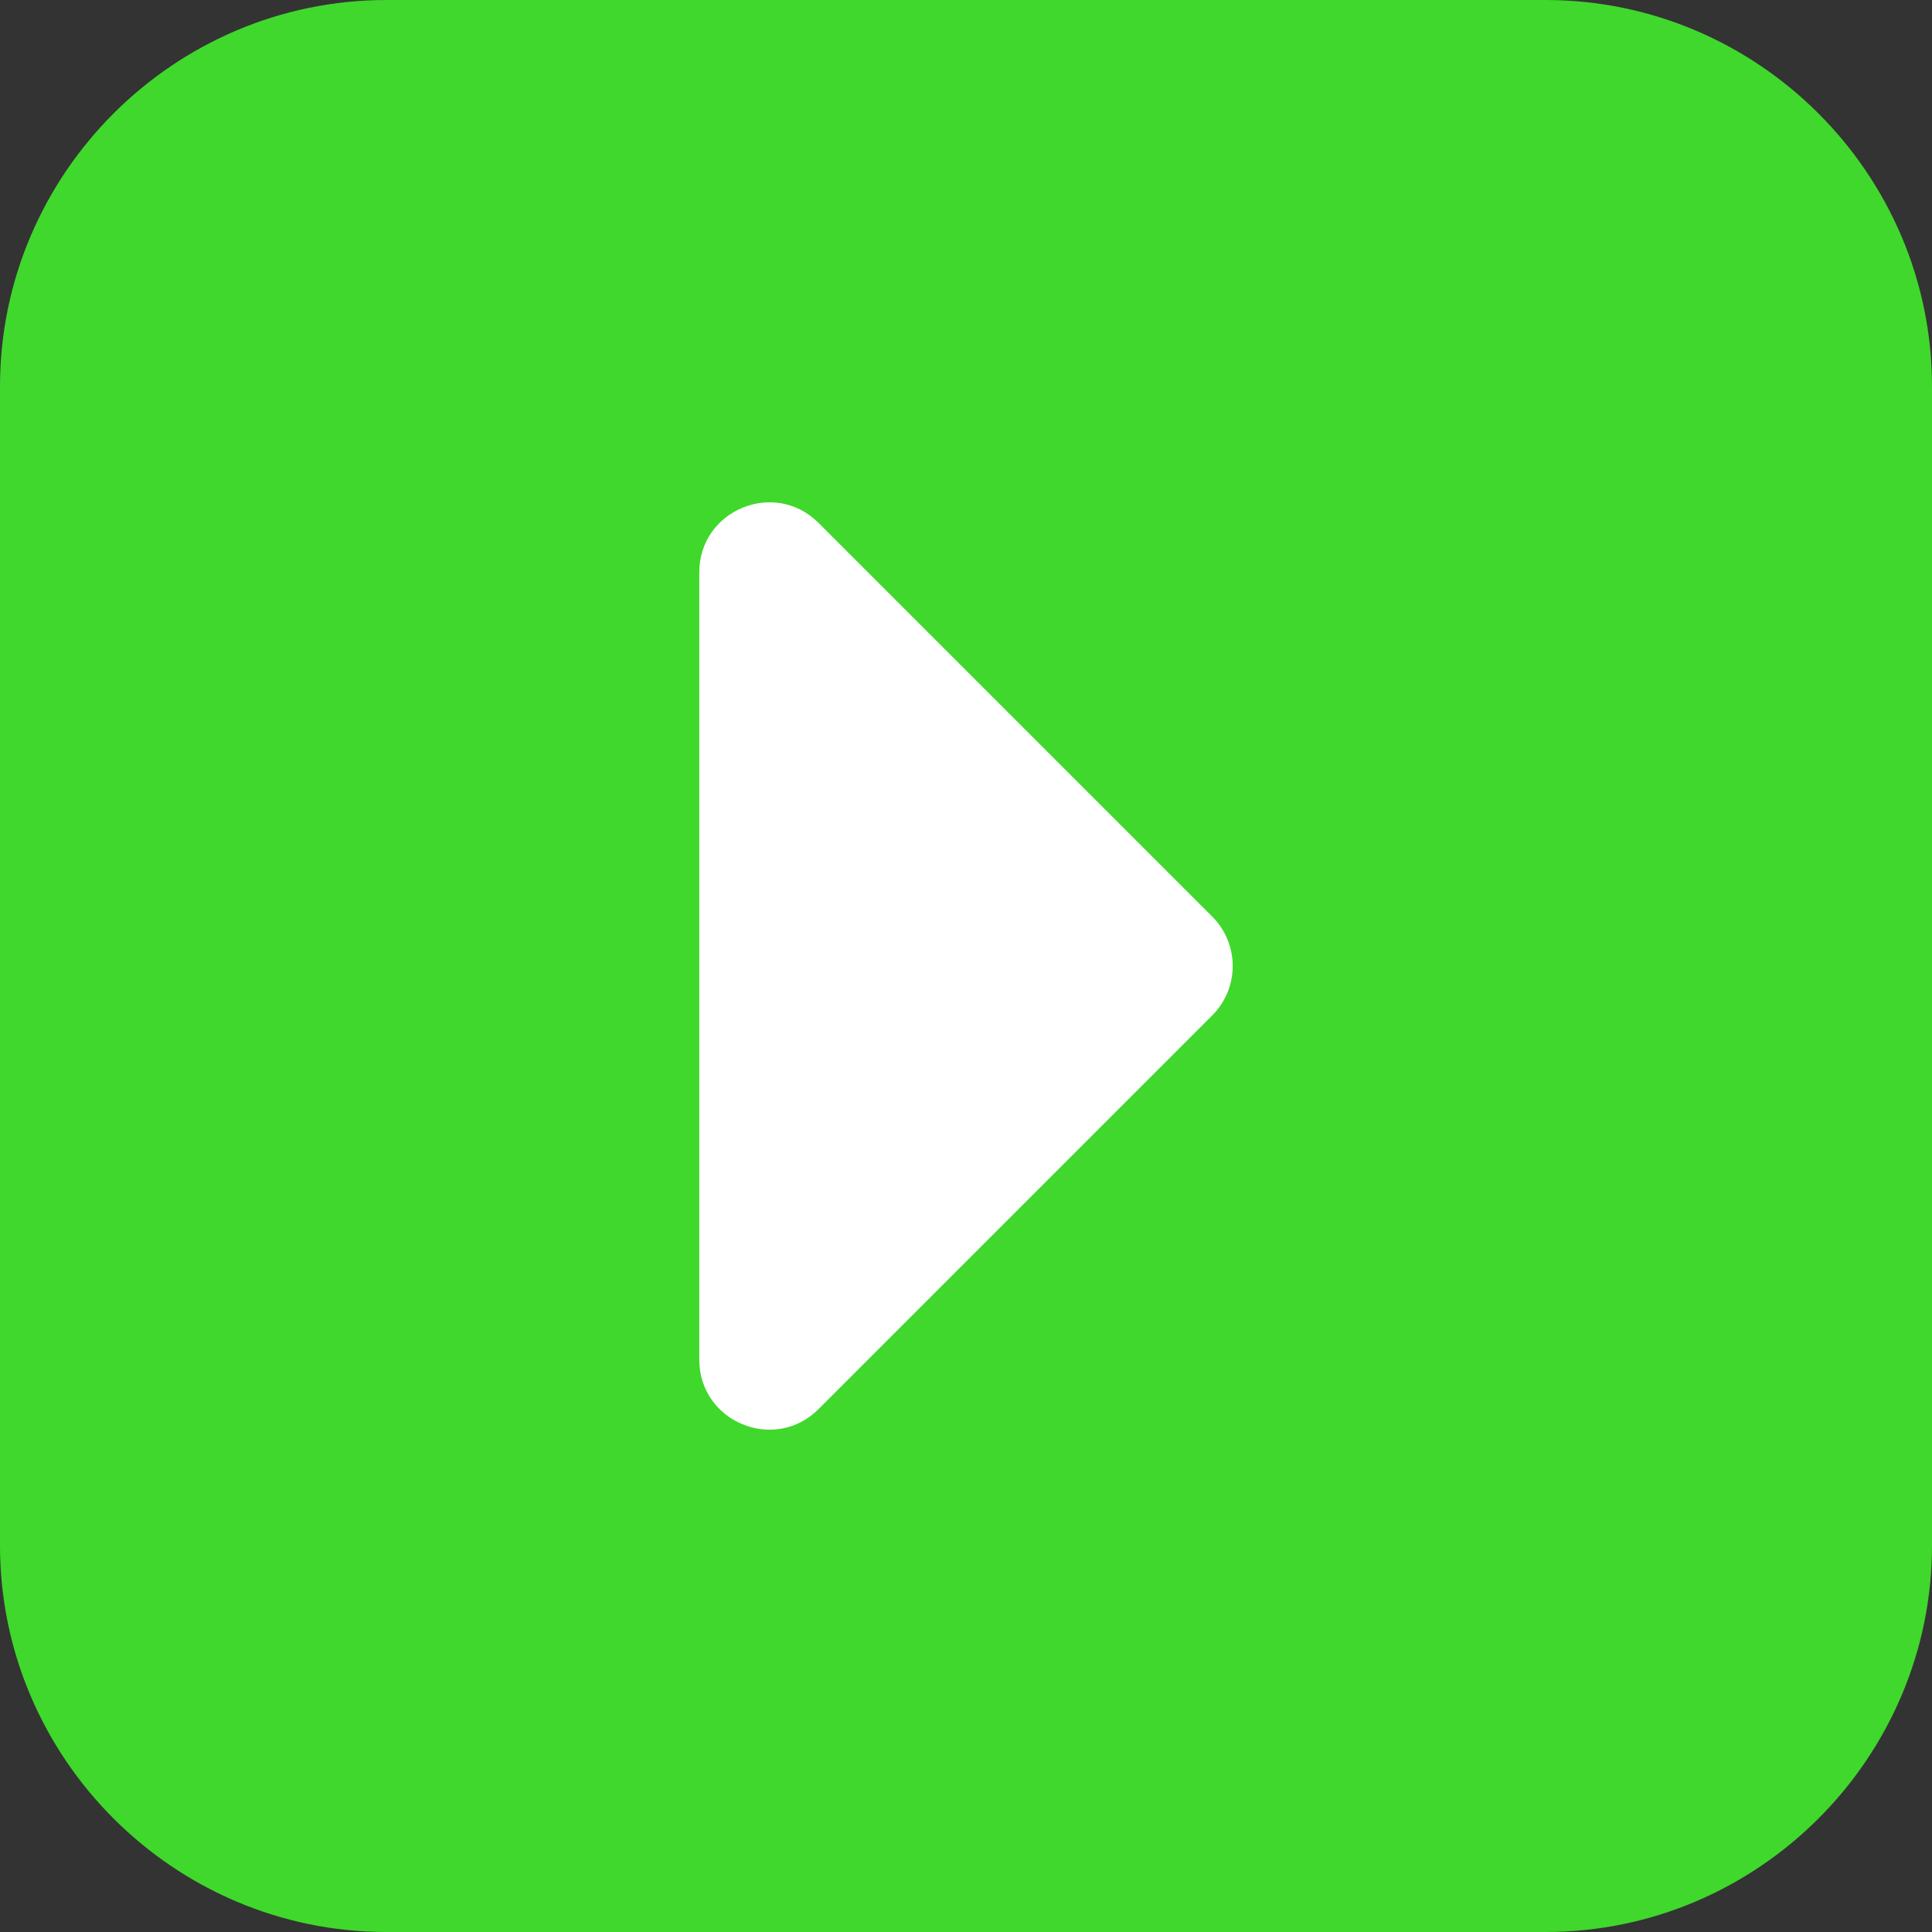
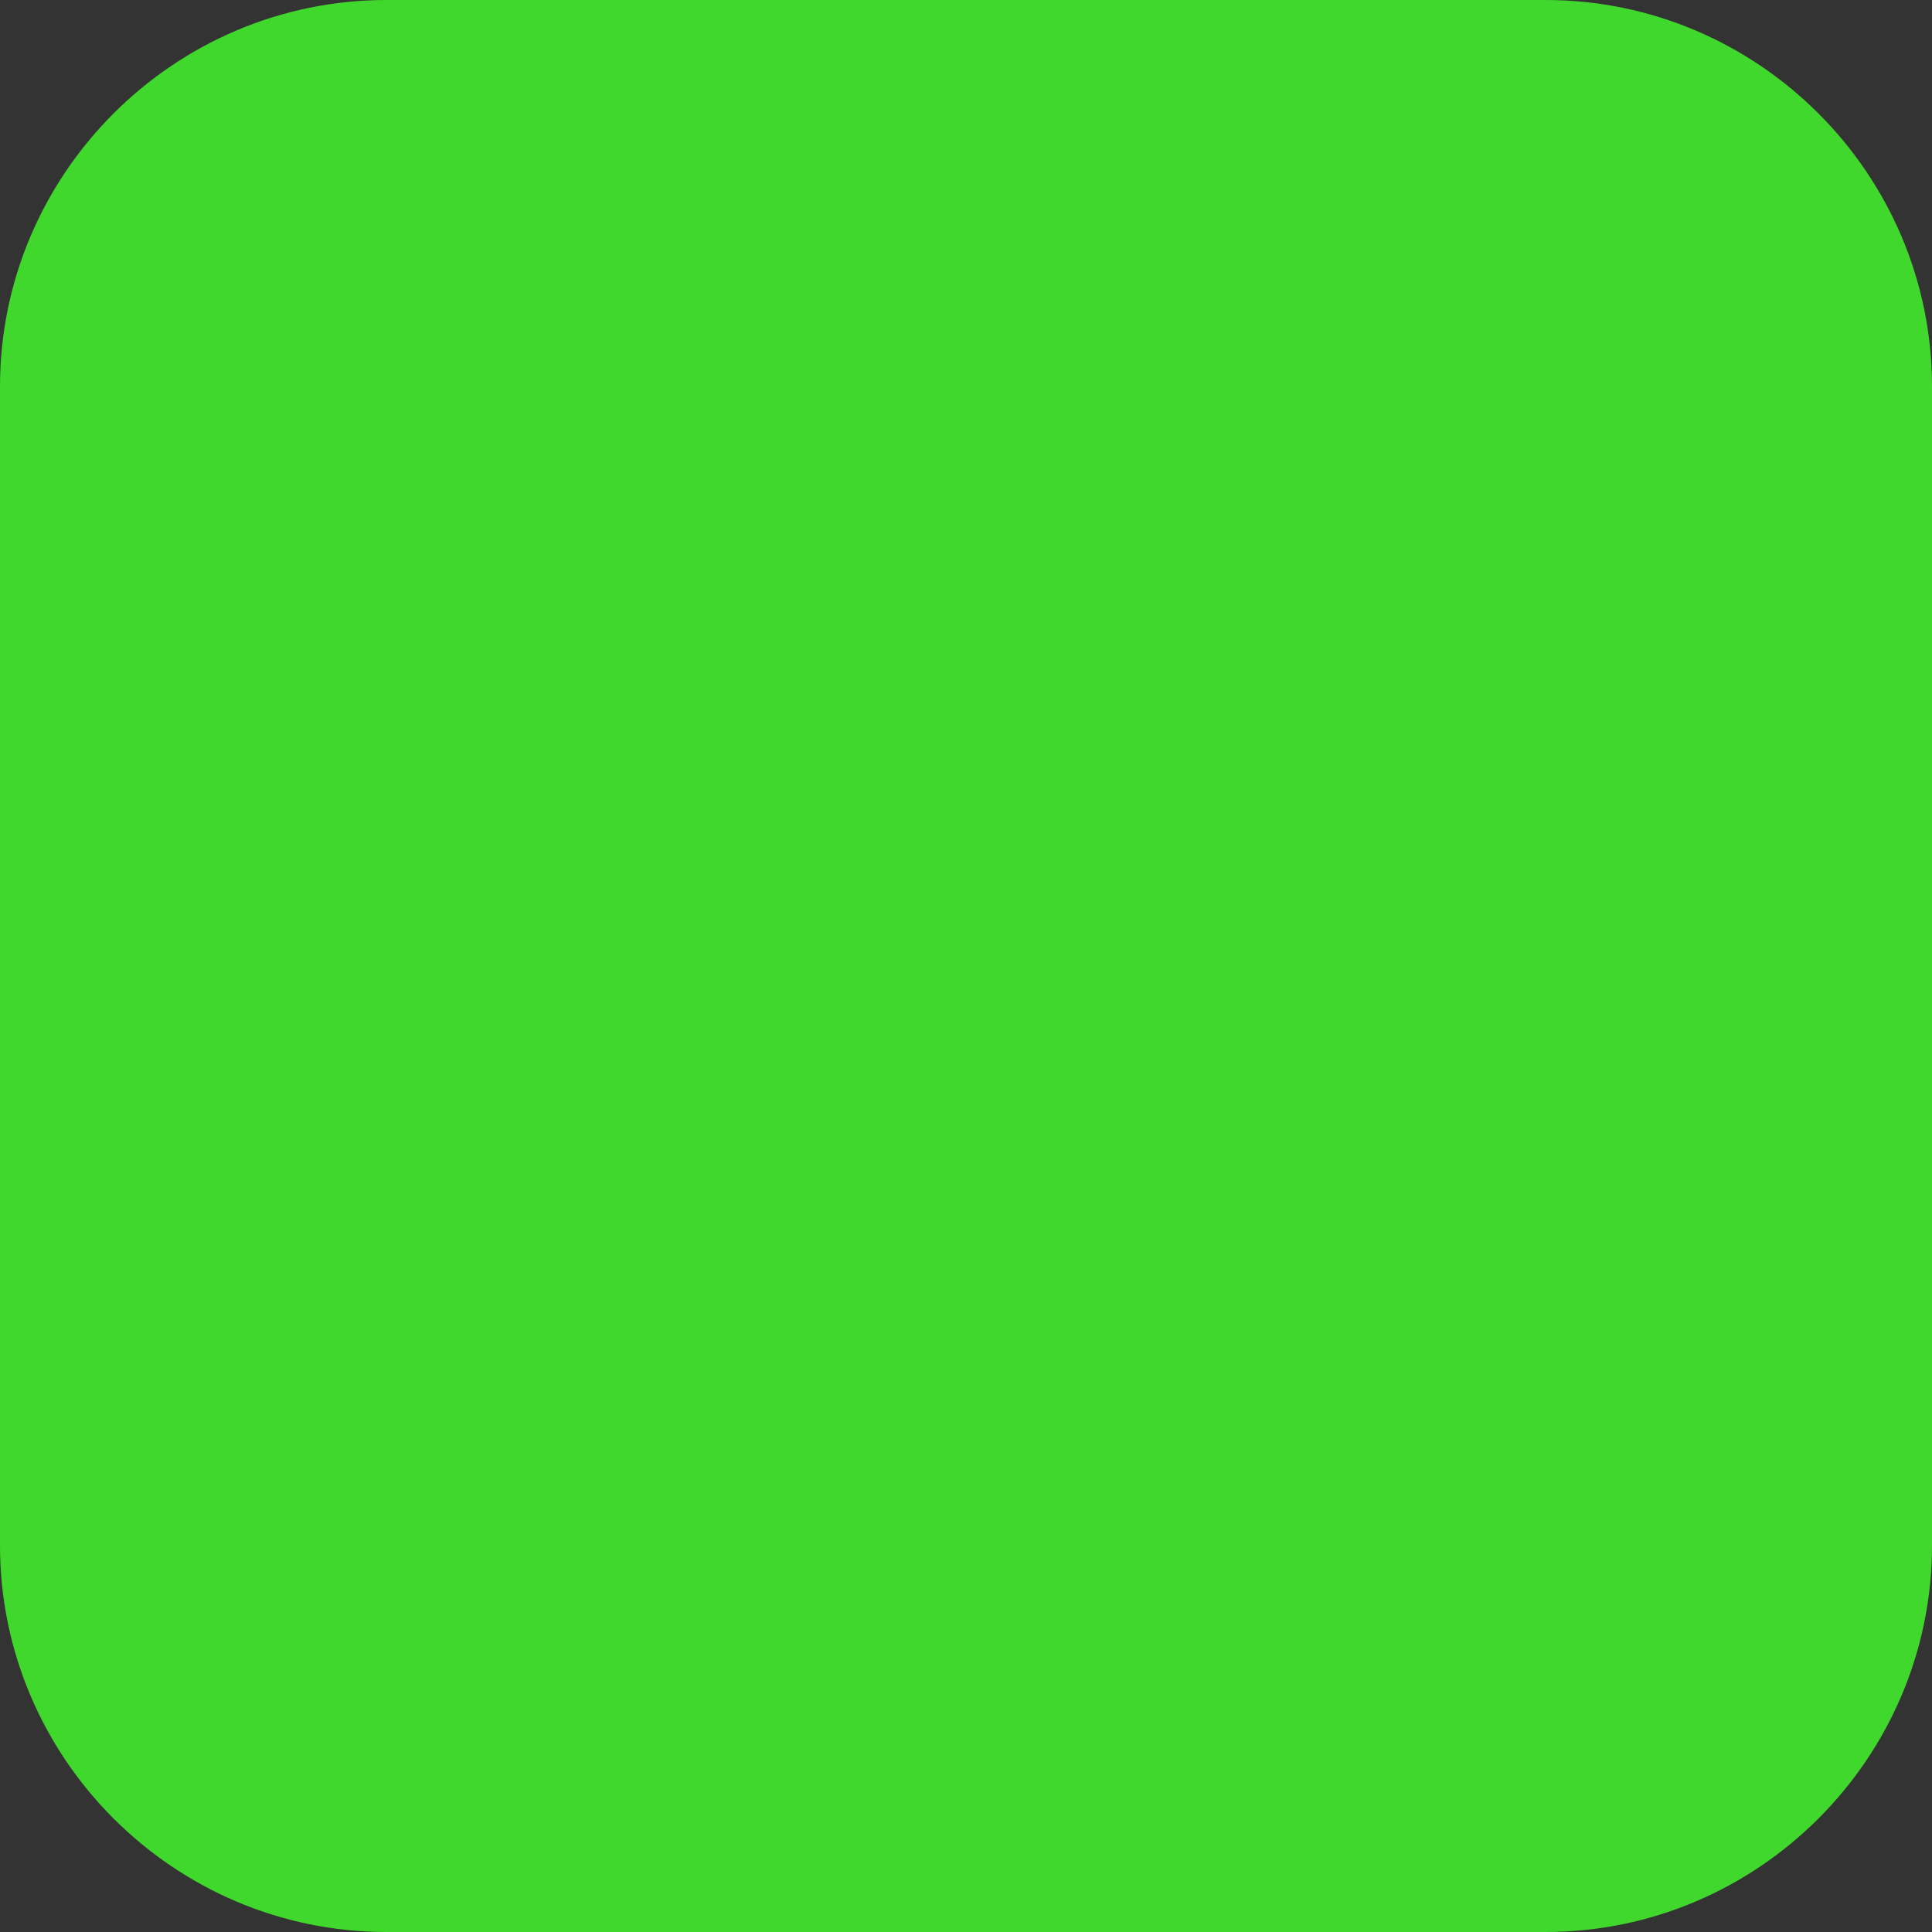
<svg xmlns="http://www.w3.org/2000/svg" version="1.1" id="Layer_1" x="0px" y="0px" viewBox="0 0 50 50" style="enable-background:new 0 0 50 50;" xml:space="preserve">
  <rect x="0" y="0" width="50" height="50" fill="#333333" stroke="none" />
  <style type="text/css">
	.st0{fill:#40D82C;}
	.st1{fill:#FFFFFF;}
</style>
  <path class="st0" d="M40,50H10C4.5,50,0,45.5,0,40V10C0,4.5,4.5,0,10,0h30c5.5,0,10,4.5,10,10v30C50,45.5,45.5,50,40,50z" />
-   <path class="st1" d="M18.098,14.811v20.378c0,1.61,1.947,2.417,3.086,1.278l10.189-10.189c0.706-0.706,0.706-1.85,0-2.556  L21.184,13.533C20.045,12.394,18.098,13.201,18.098,14.811z" />
</svg>